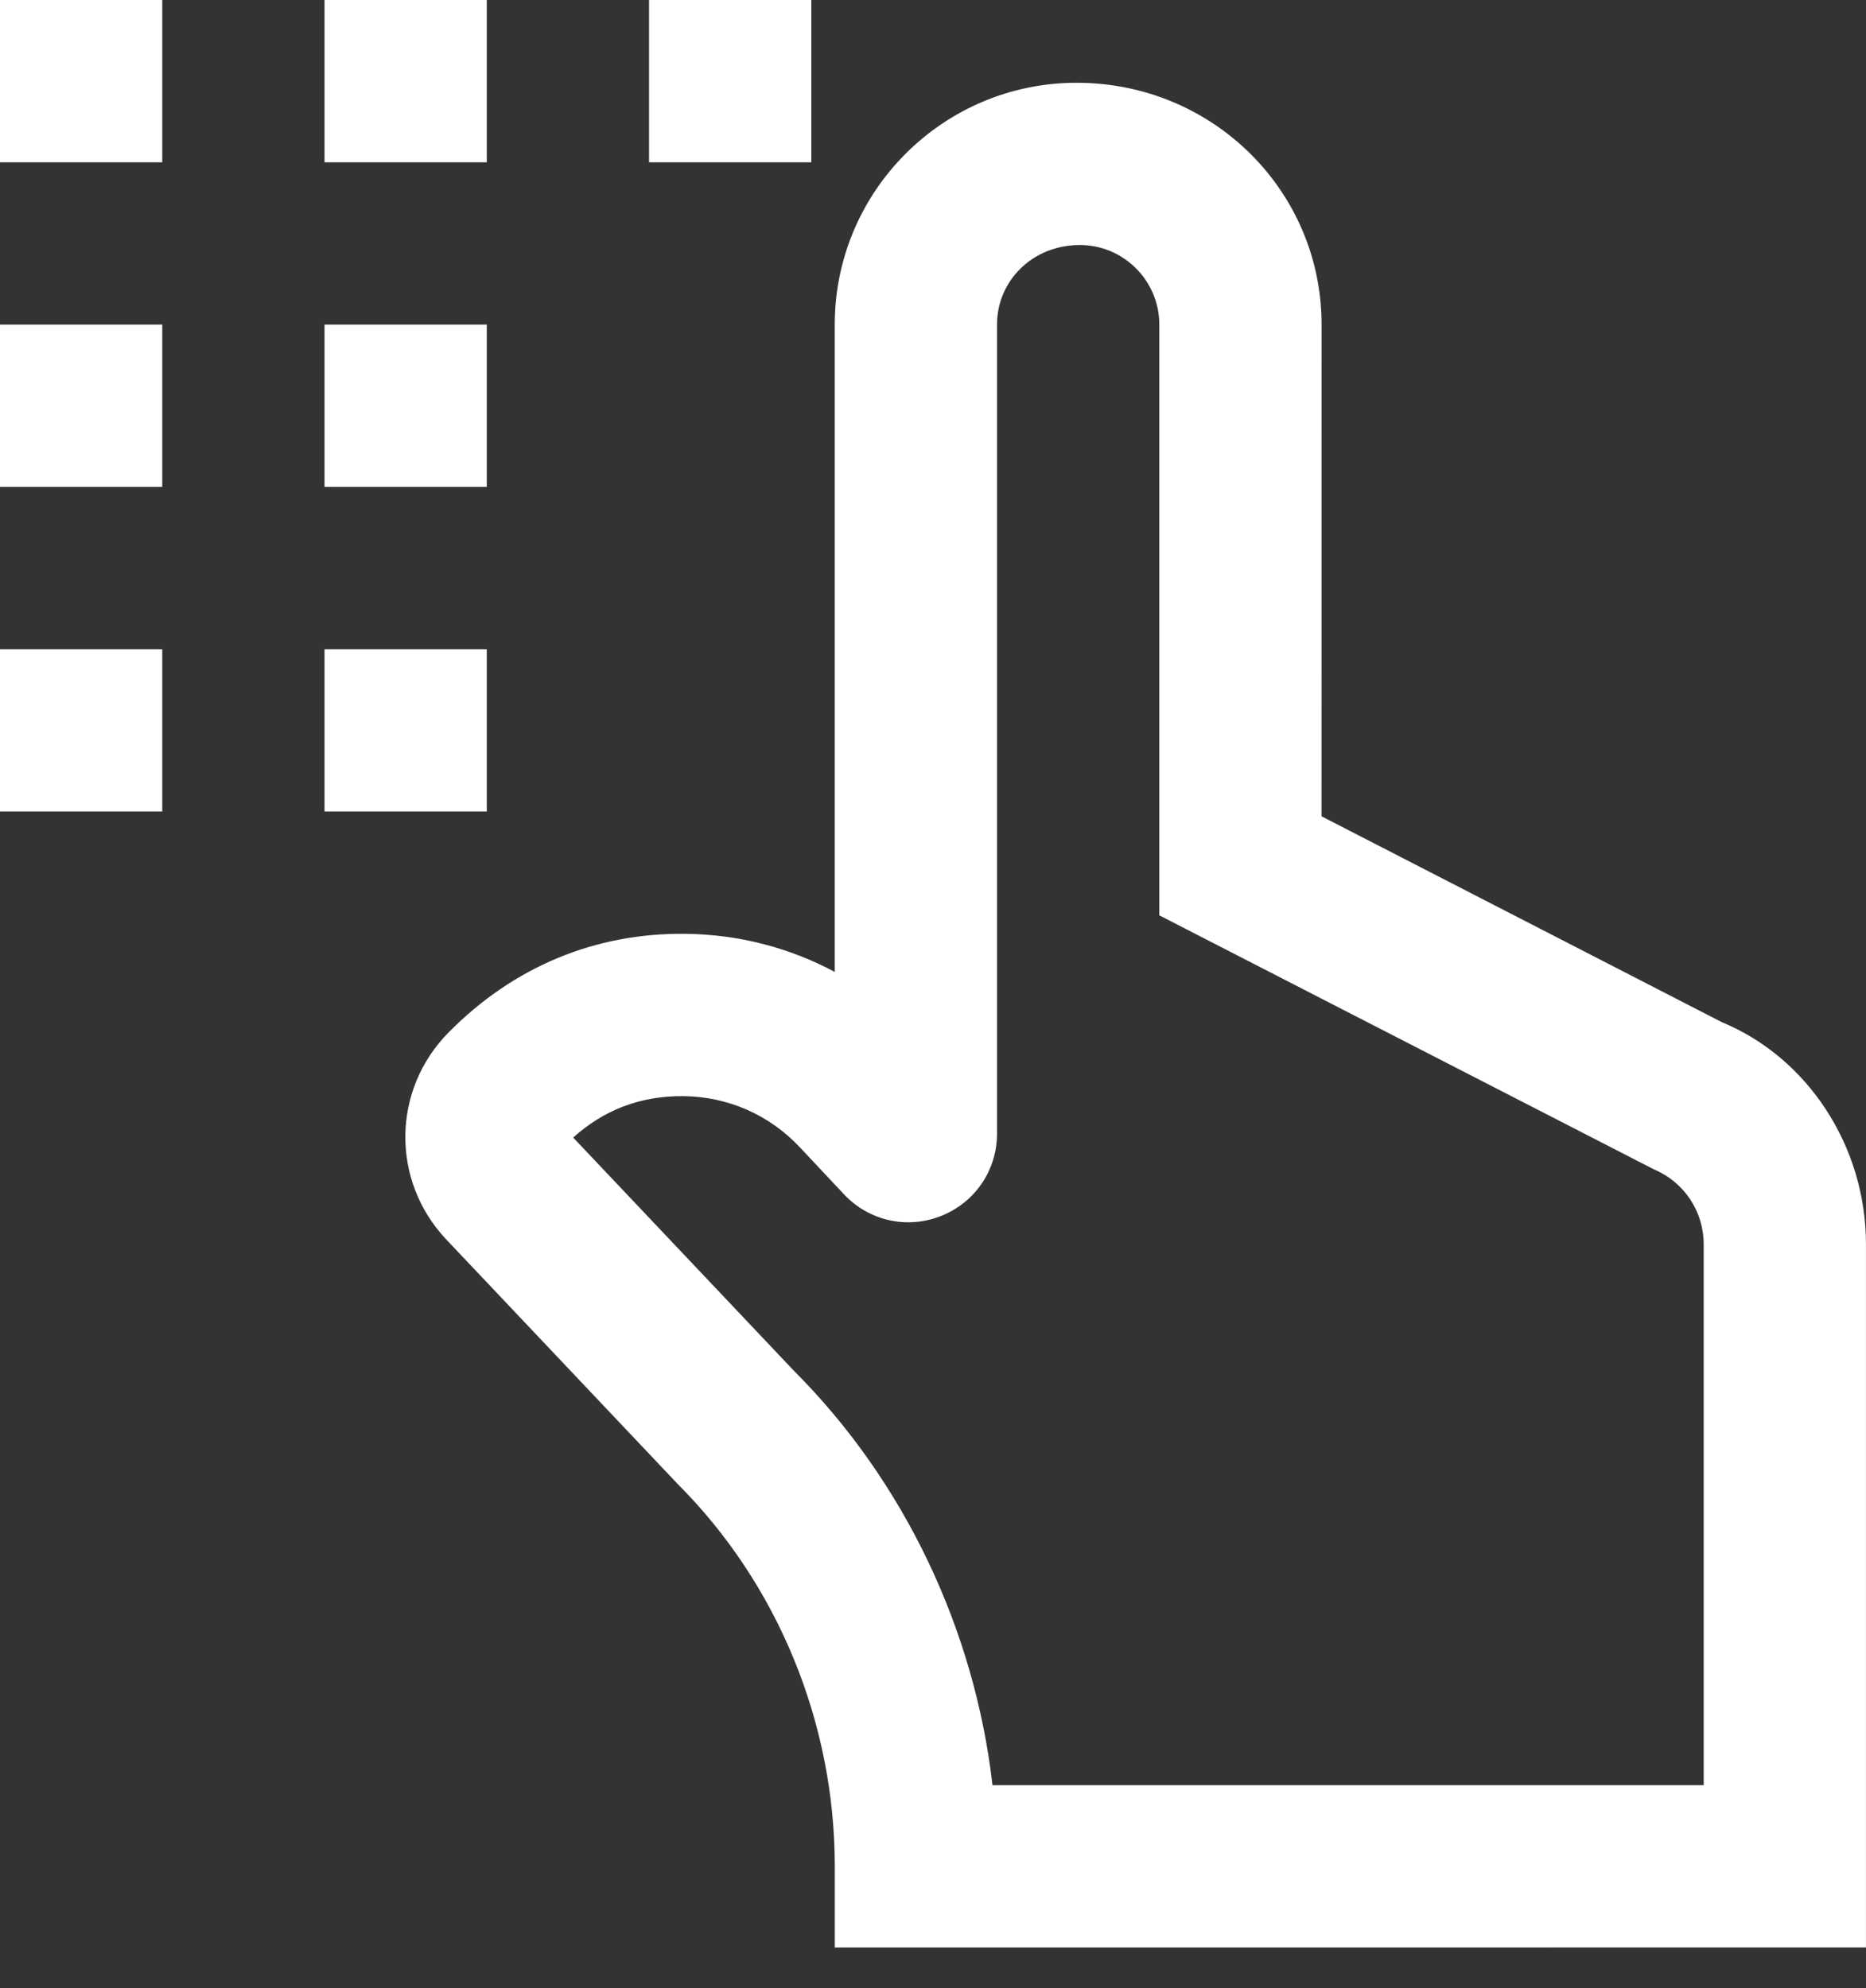
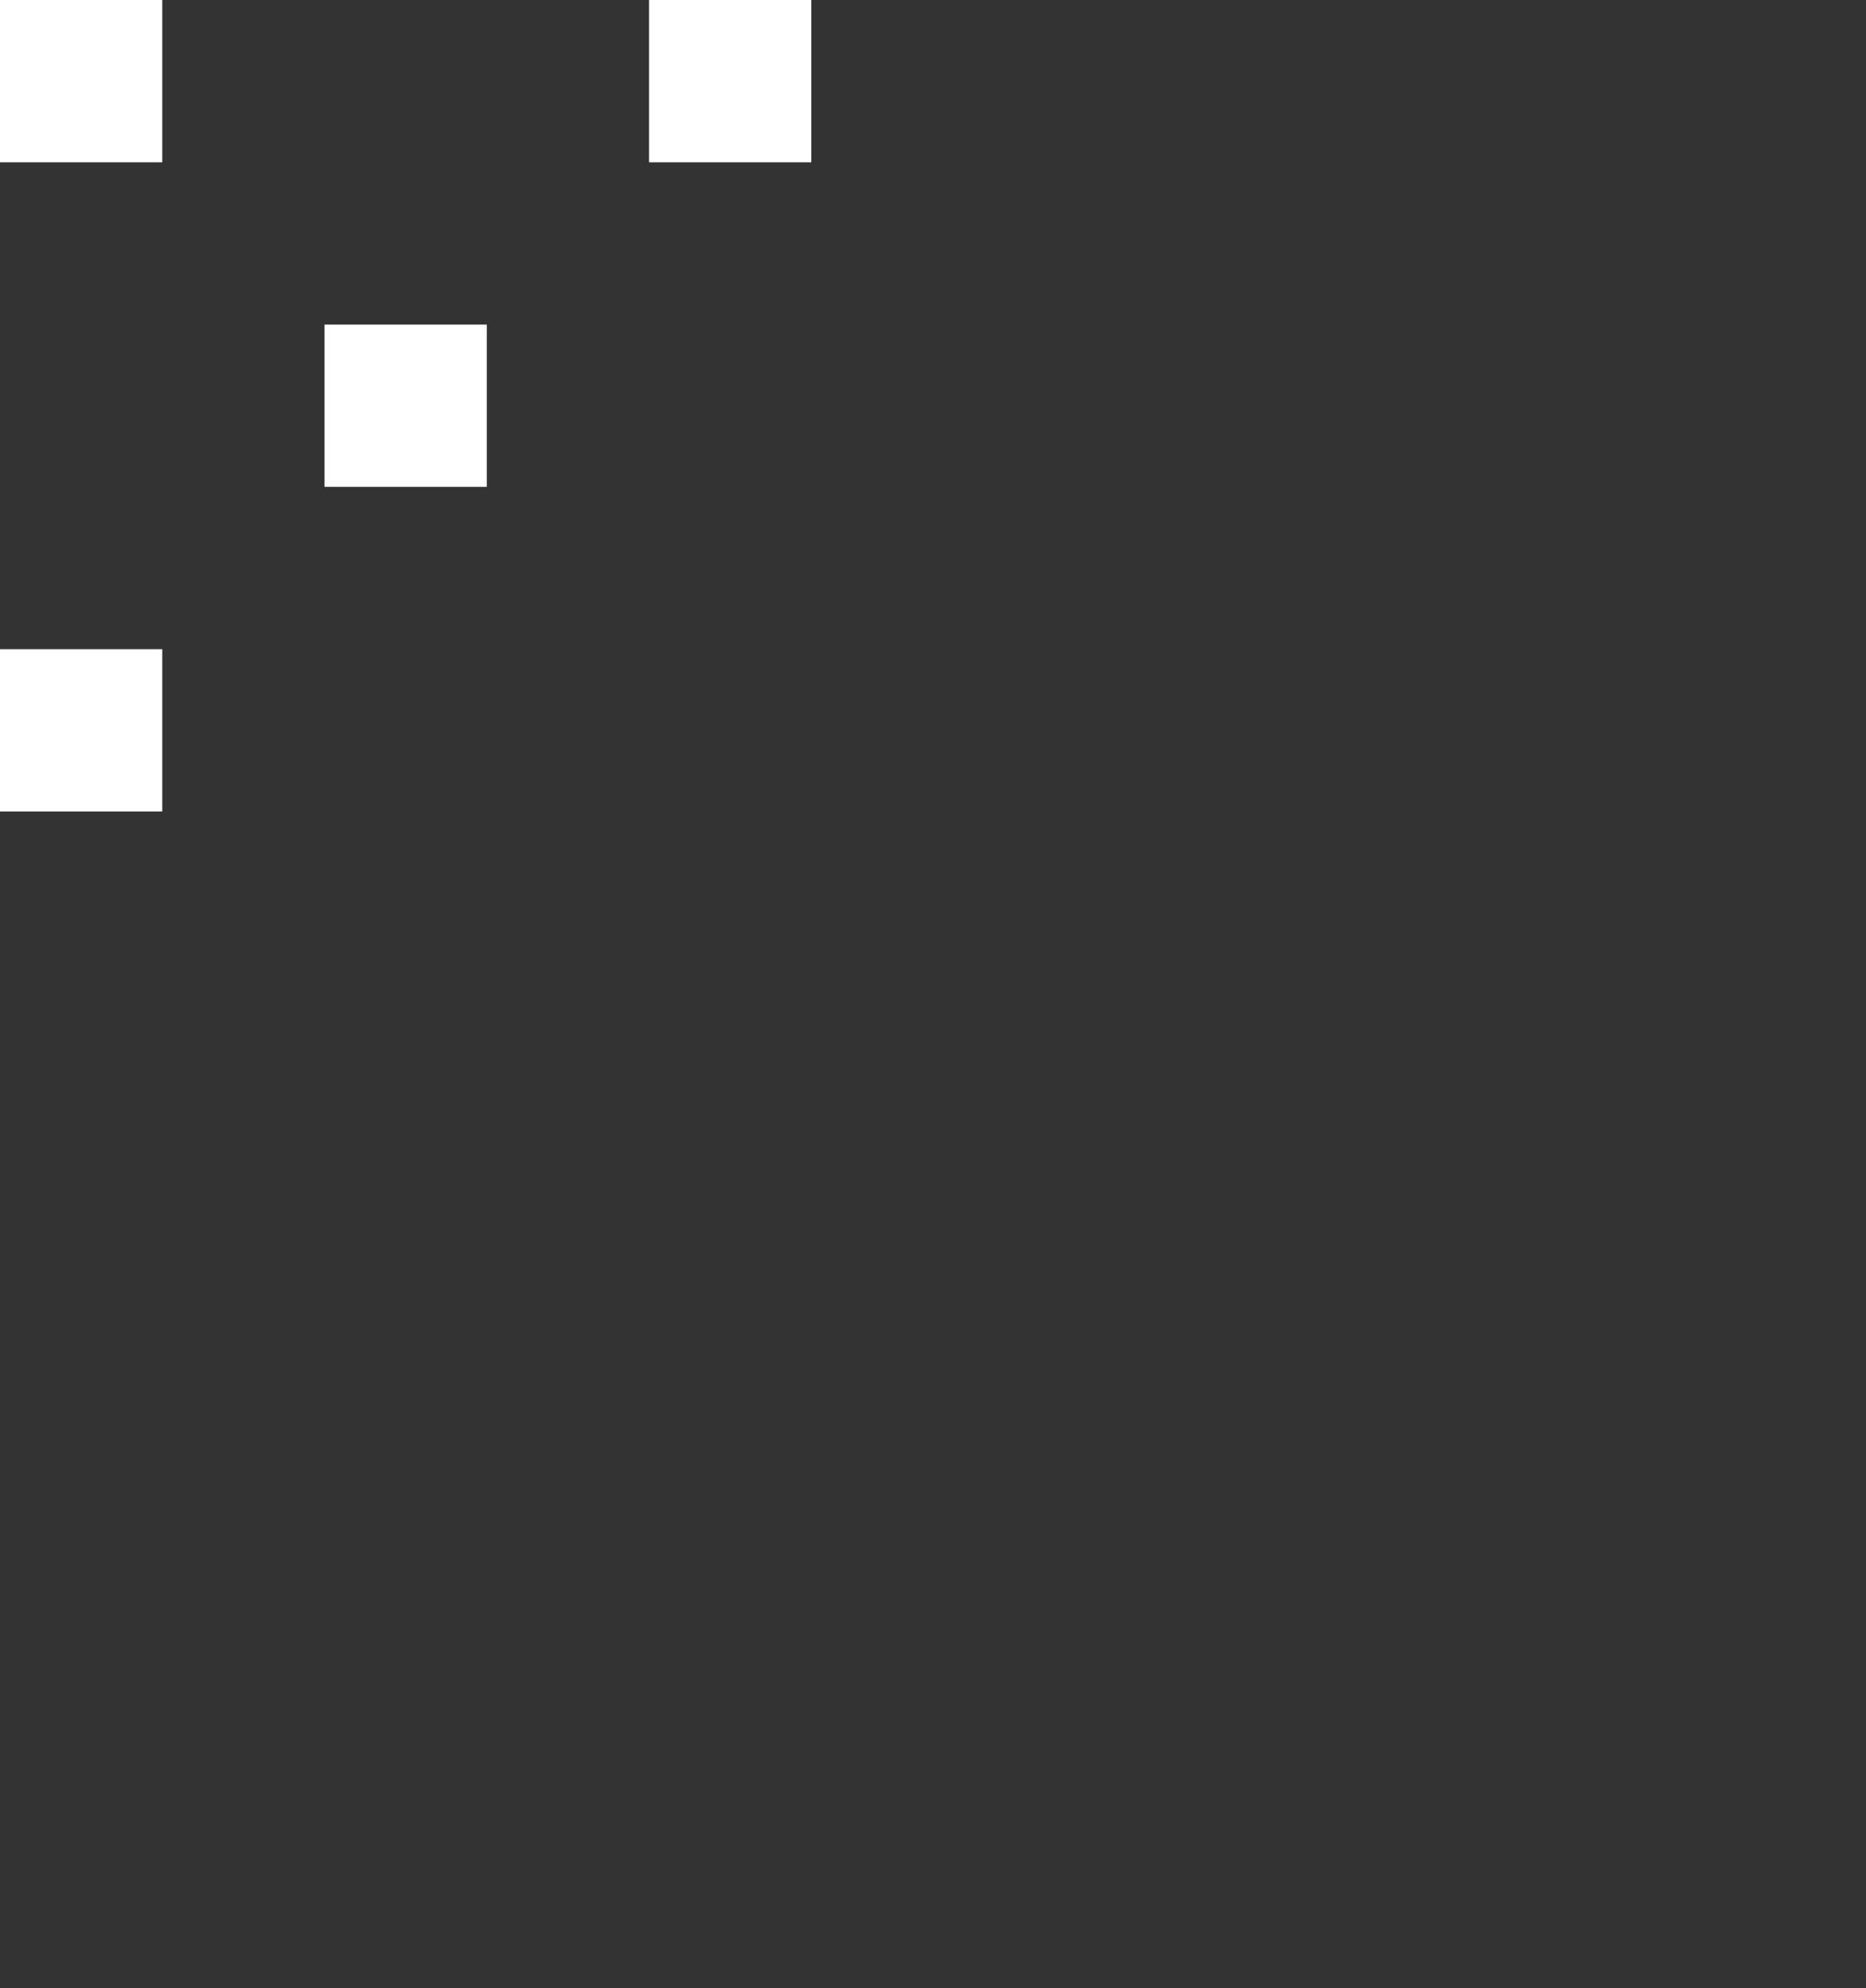
<svg xmlns="http://www.w3.org/2000/svg" width="46" height="49" viewBox="0 0 46 49" fill="none">
  <rect x="0" y="0" width="46" height="49" fill="#333333" stroke="none" />
-   <path d="M45.999 48.001V30.668C45.999 28.237 44.549 26.062 42.45 25.196L32.578 20.12L32.579 8C32.579 4.713 29.905 2.04 26.538 2.04C23.252 2.04 20.578 4.714 20.578 8V23.956C19.464 23.358 18.214 23.033 16.909 23.016C14.668 22.989 12.661 23.829 11.065 25.44C9.658 26.857 9.632 29.103 11.005 30.554L16.705 36.576C19.167 39.038 20.579 42.452 20.579 46.002V48.002L45.999 48.001ZM19.571 33.786L14.13 28.038C14.88 27.365 15.769 27.007 16.855 27.017C17.95 27.031 18.966 27.479 19.716 28.276L20.801 29.432C21.416 30.09 22.357 30.305 23.197 29.971C24.036 29.64 24.578 28.843 24.578 27.942V8C24.578 6.919 25.457 6.039 26.618 6.039C27.699 6.039 28.579 6.918 28.579 8V22.561L40.768 28.82C41.516 29.133 41.999 29.858 41.999 30.668V44.001H24.467C24.024 40.153 22.285 36.5 19.571 33.786Z" fill="white" />
-   <path d="M0 0H4V4H0V0Z" fill="white" />
-   <path d="M8 0H12V4H8V0Z" fill="white" />
-   <path d="M0 8H4V12H0V8Z" fill="white" />
+   <path d="M0 0H4V4H0V0" fill="white" />
  <path d="M8 8H12V12H8V8Z" fill="white" />
  <path d="M0 16.001H4V20.002H0V16.001Z" fill="white" />
-   <path d="M8 16.001H12V20.002H8V16.001Z" fill="white" />
  <path d="M16 0H20V4H16V0Z" fill="white" />
</svg>